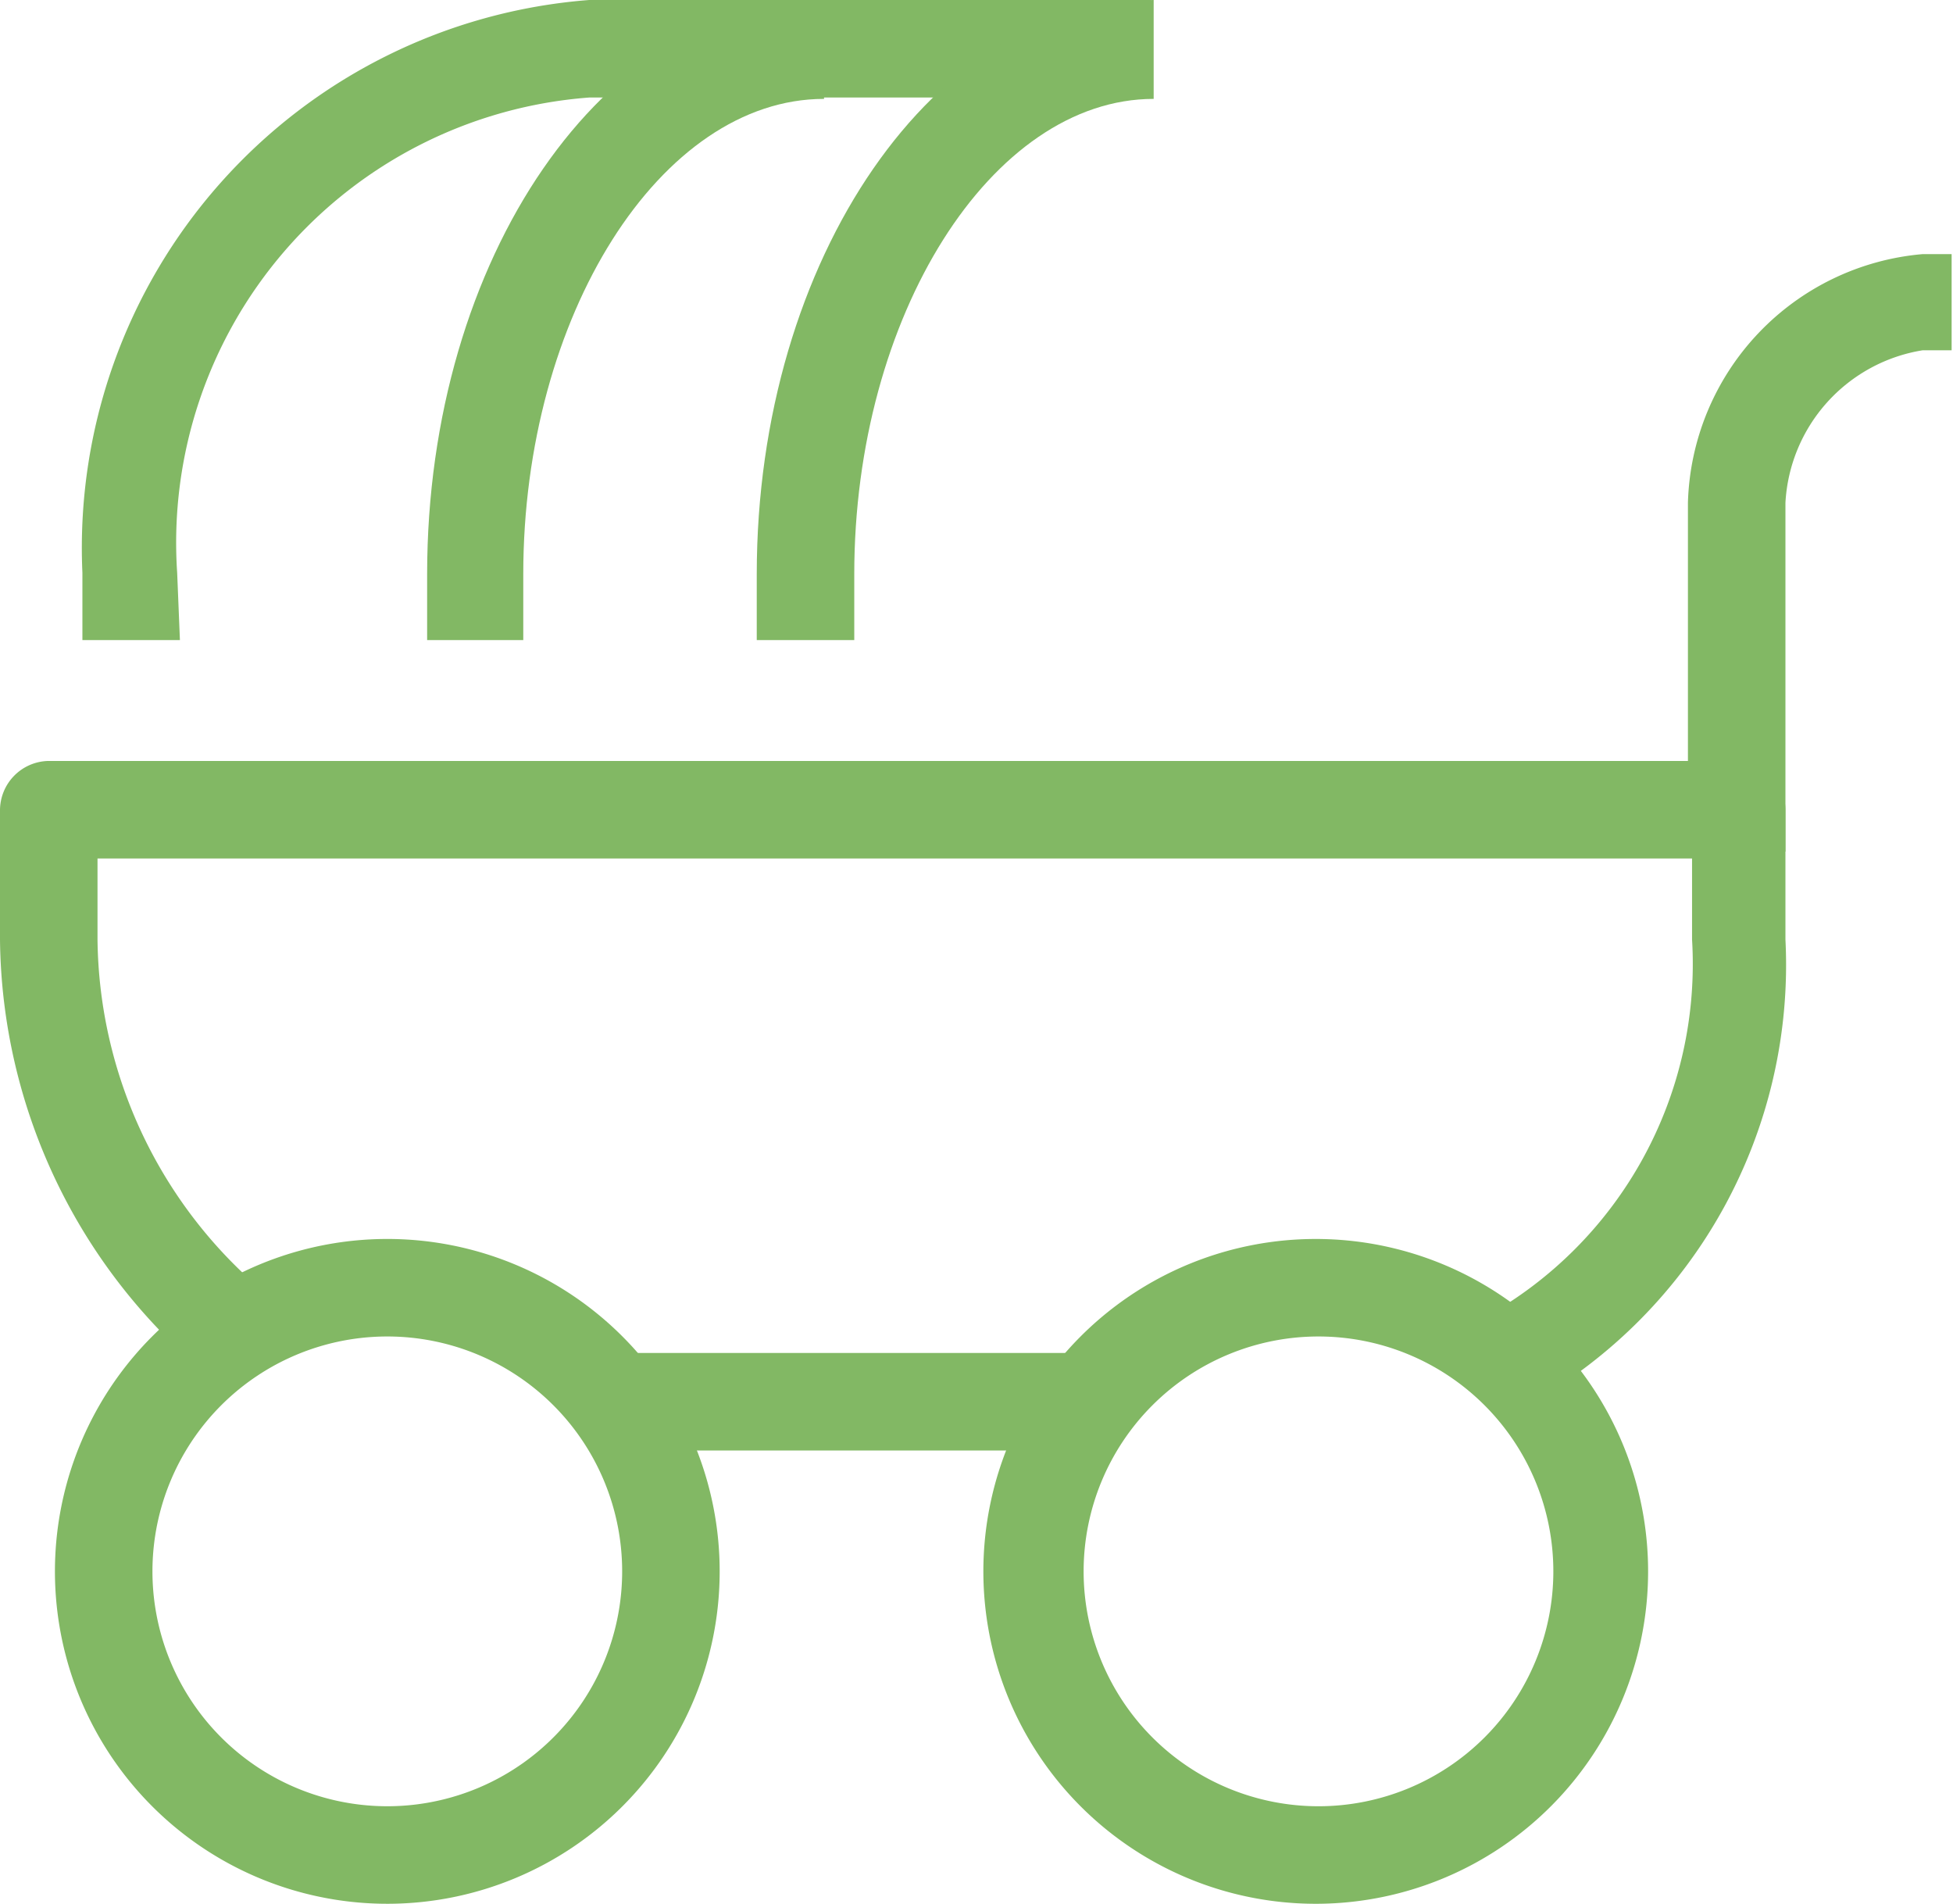
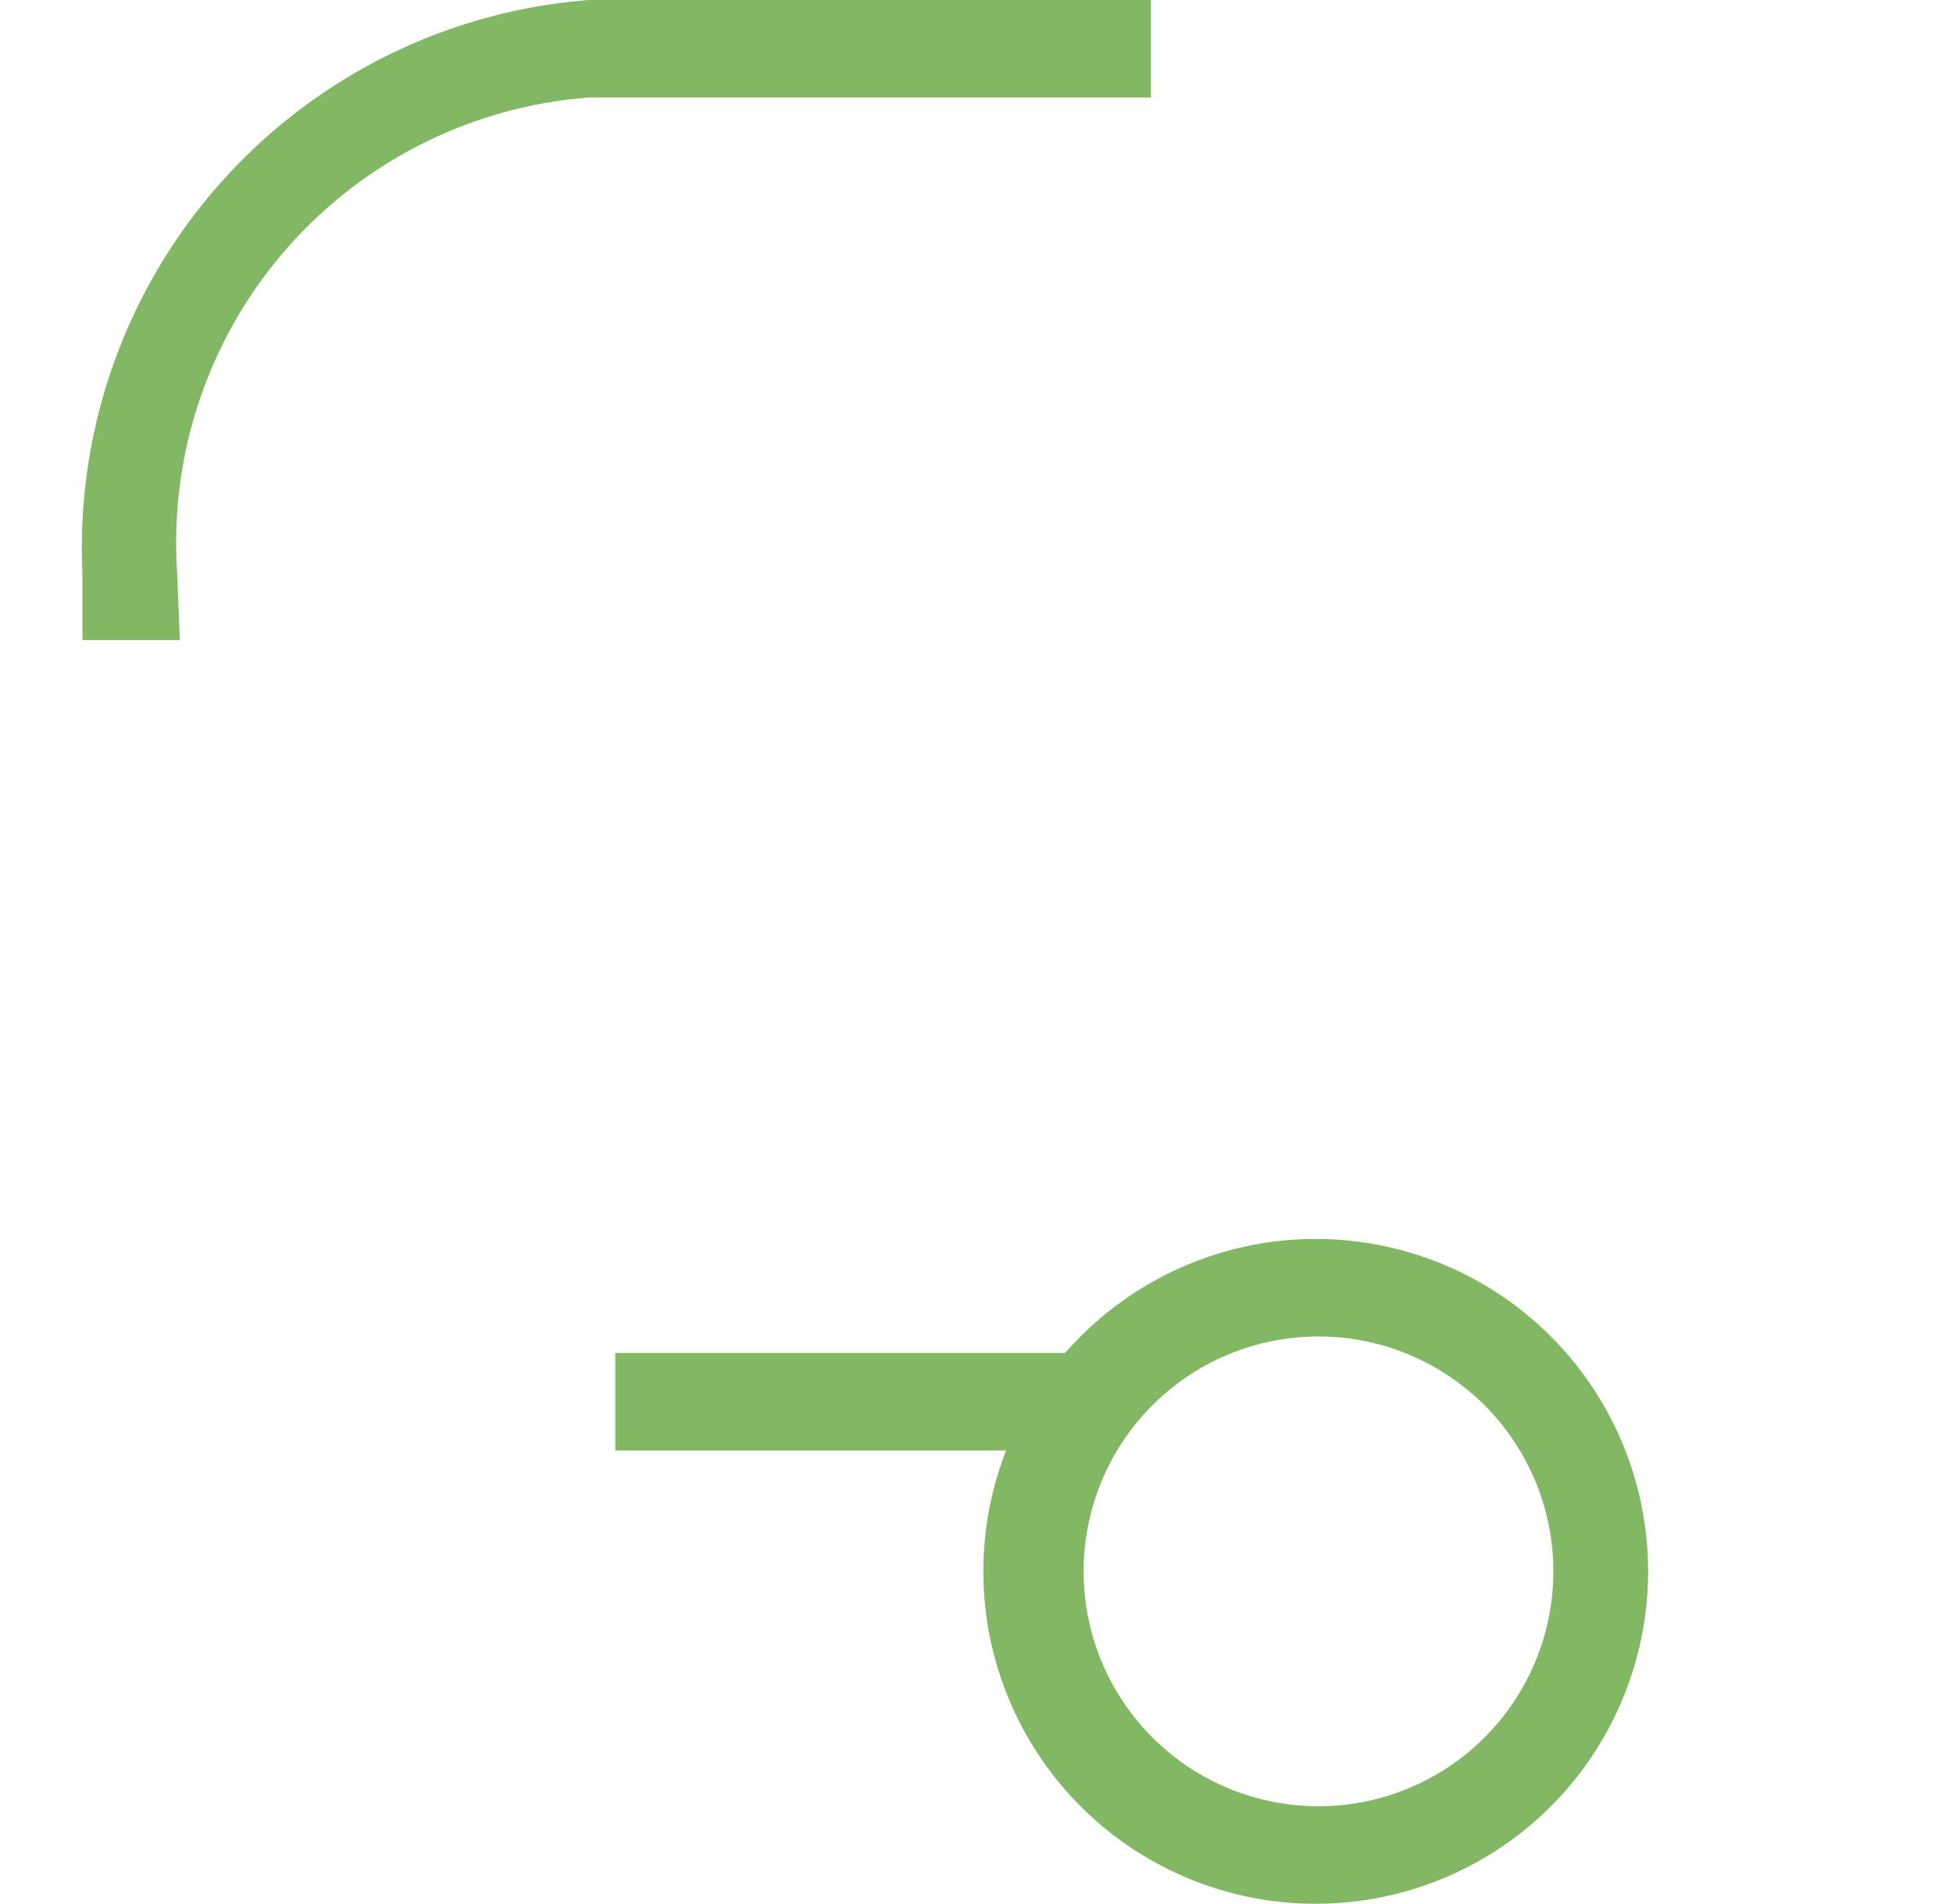
<svg xmlns="http://www.w3.org/2000/svg" viewBox="0 0 14.22 13.86">
  <defs>
    <style>.cls-1{fill:#82B864;}</style>
  </defs>
  <g id="Calque_2" data-name="Calque 2">
    <g id="Famille">
-       <path class="cls-1" d="M13,6.2h-.71V3.66A1.87,1.87,0,0,1,14,1.85h.21v.7H14a1.19,1.19,0,0,0-1,1.11Z" />
      <rect class="cls-1" x="4.48" y="9.85" width="3.47" height="0.71" />
-       <path class="cls-1" d="M11.14,10.22l-.33-.63a2.94,2.94,0,0,0,1.51-2.75V6.25H.71v.59A3.4,3.4,0,0,0,1.94,9.42L1.5,10A4.17,4.17,0,0,1,0,6.84V5.9a.36.36,0,0,1,.35-.36H12.68A.36.36,0,0,1,13,5.9v.94A3.67,3.67,0,0,1,11.14,10.22Z" />
      <path class="cls-1" d="M1.31,4.66H.6V4.17A4,4,0,0,1,4.29,0H8.38V.71H4.29a3.25,3.25,0,0,0-3,3.46Z" />
-       <path class="cls-1" d="M2.83,13.86a2.42,2.42,0,1,1,2.41-2.42A2.42,2.42,0,0,1,2.83,13.86Zm0-4.13a1.71,1.71,0,1,0,1.7,1.71A1.71,1.71,0,0,0,2.83,9.73Z" />
      <path class="cls-1" d="M9.6,13.86A2.42,2.42,0,1,1,12,11.44,2.42,2.42,0,0,1,9.6,13.86Zm0-4.13a1.71,1.71,0,1,0,1.71,1.71A1.71,1.71,0,0,0,9.6,9.73Z" />
-       <path class="cls-1" d="M3.81,4.66h-.7V4.18C3.11,1.88,4.4,0,6,0V.72C4.81.72,3.81,2.3,3.81,4.18Z" />
-       <path class="cls-1" d="M6.22,4.66H5.51V4.18C5.51,1.88,6.81,0,8.4,0V.72C7.22.72,6.22,2.3,6.22,4.18Z" />
    </g>
  </g>
</svg>